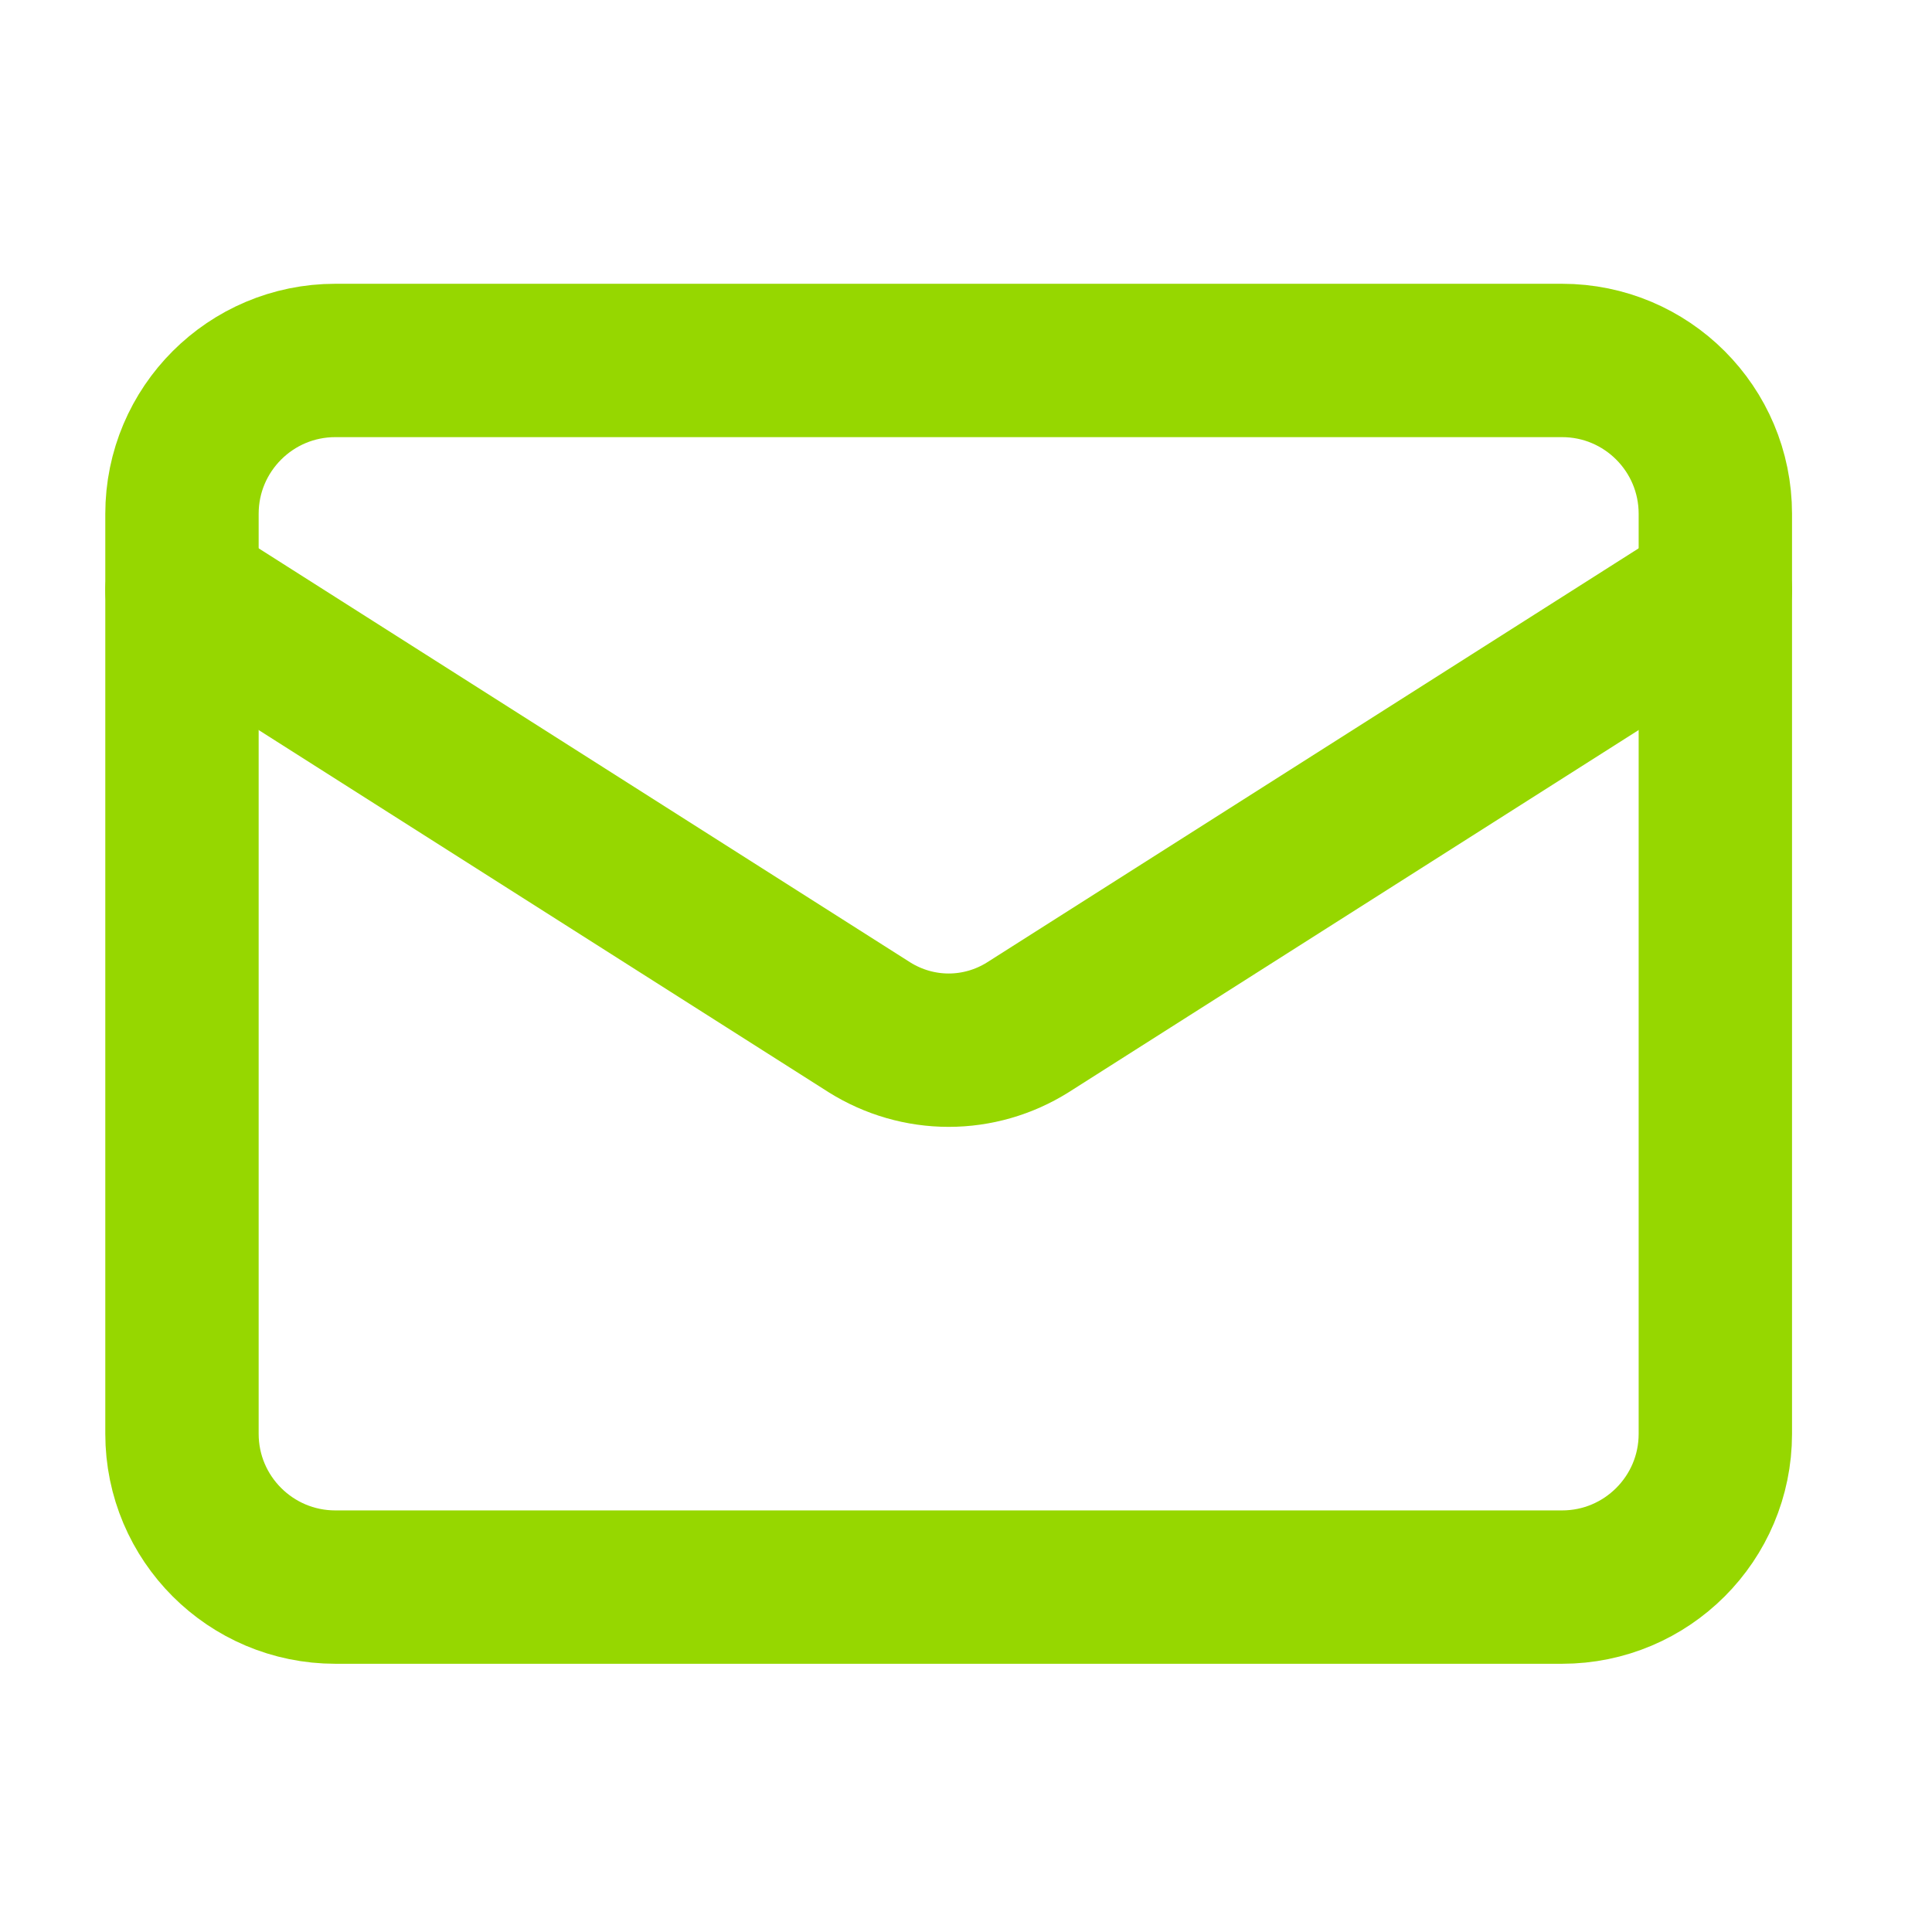
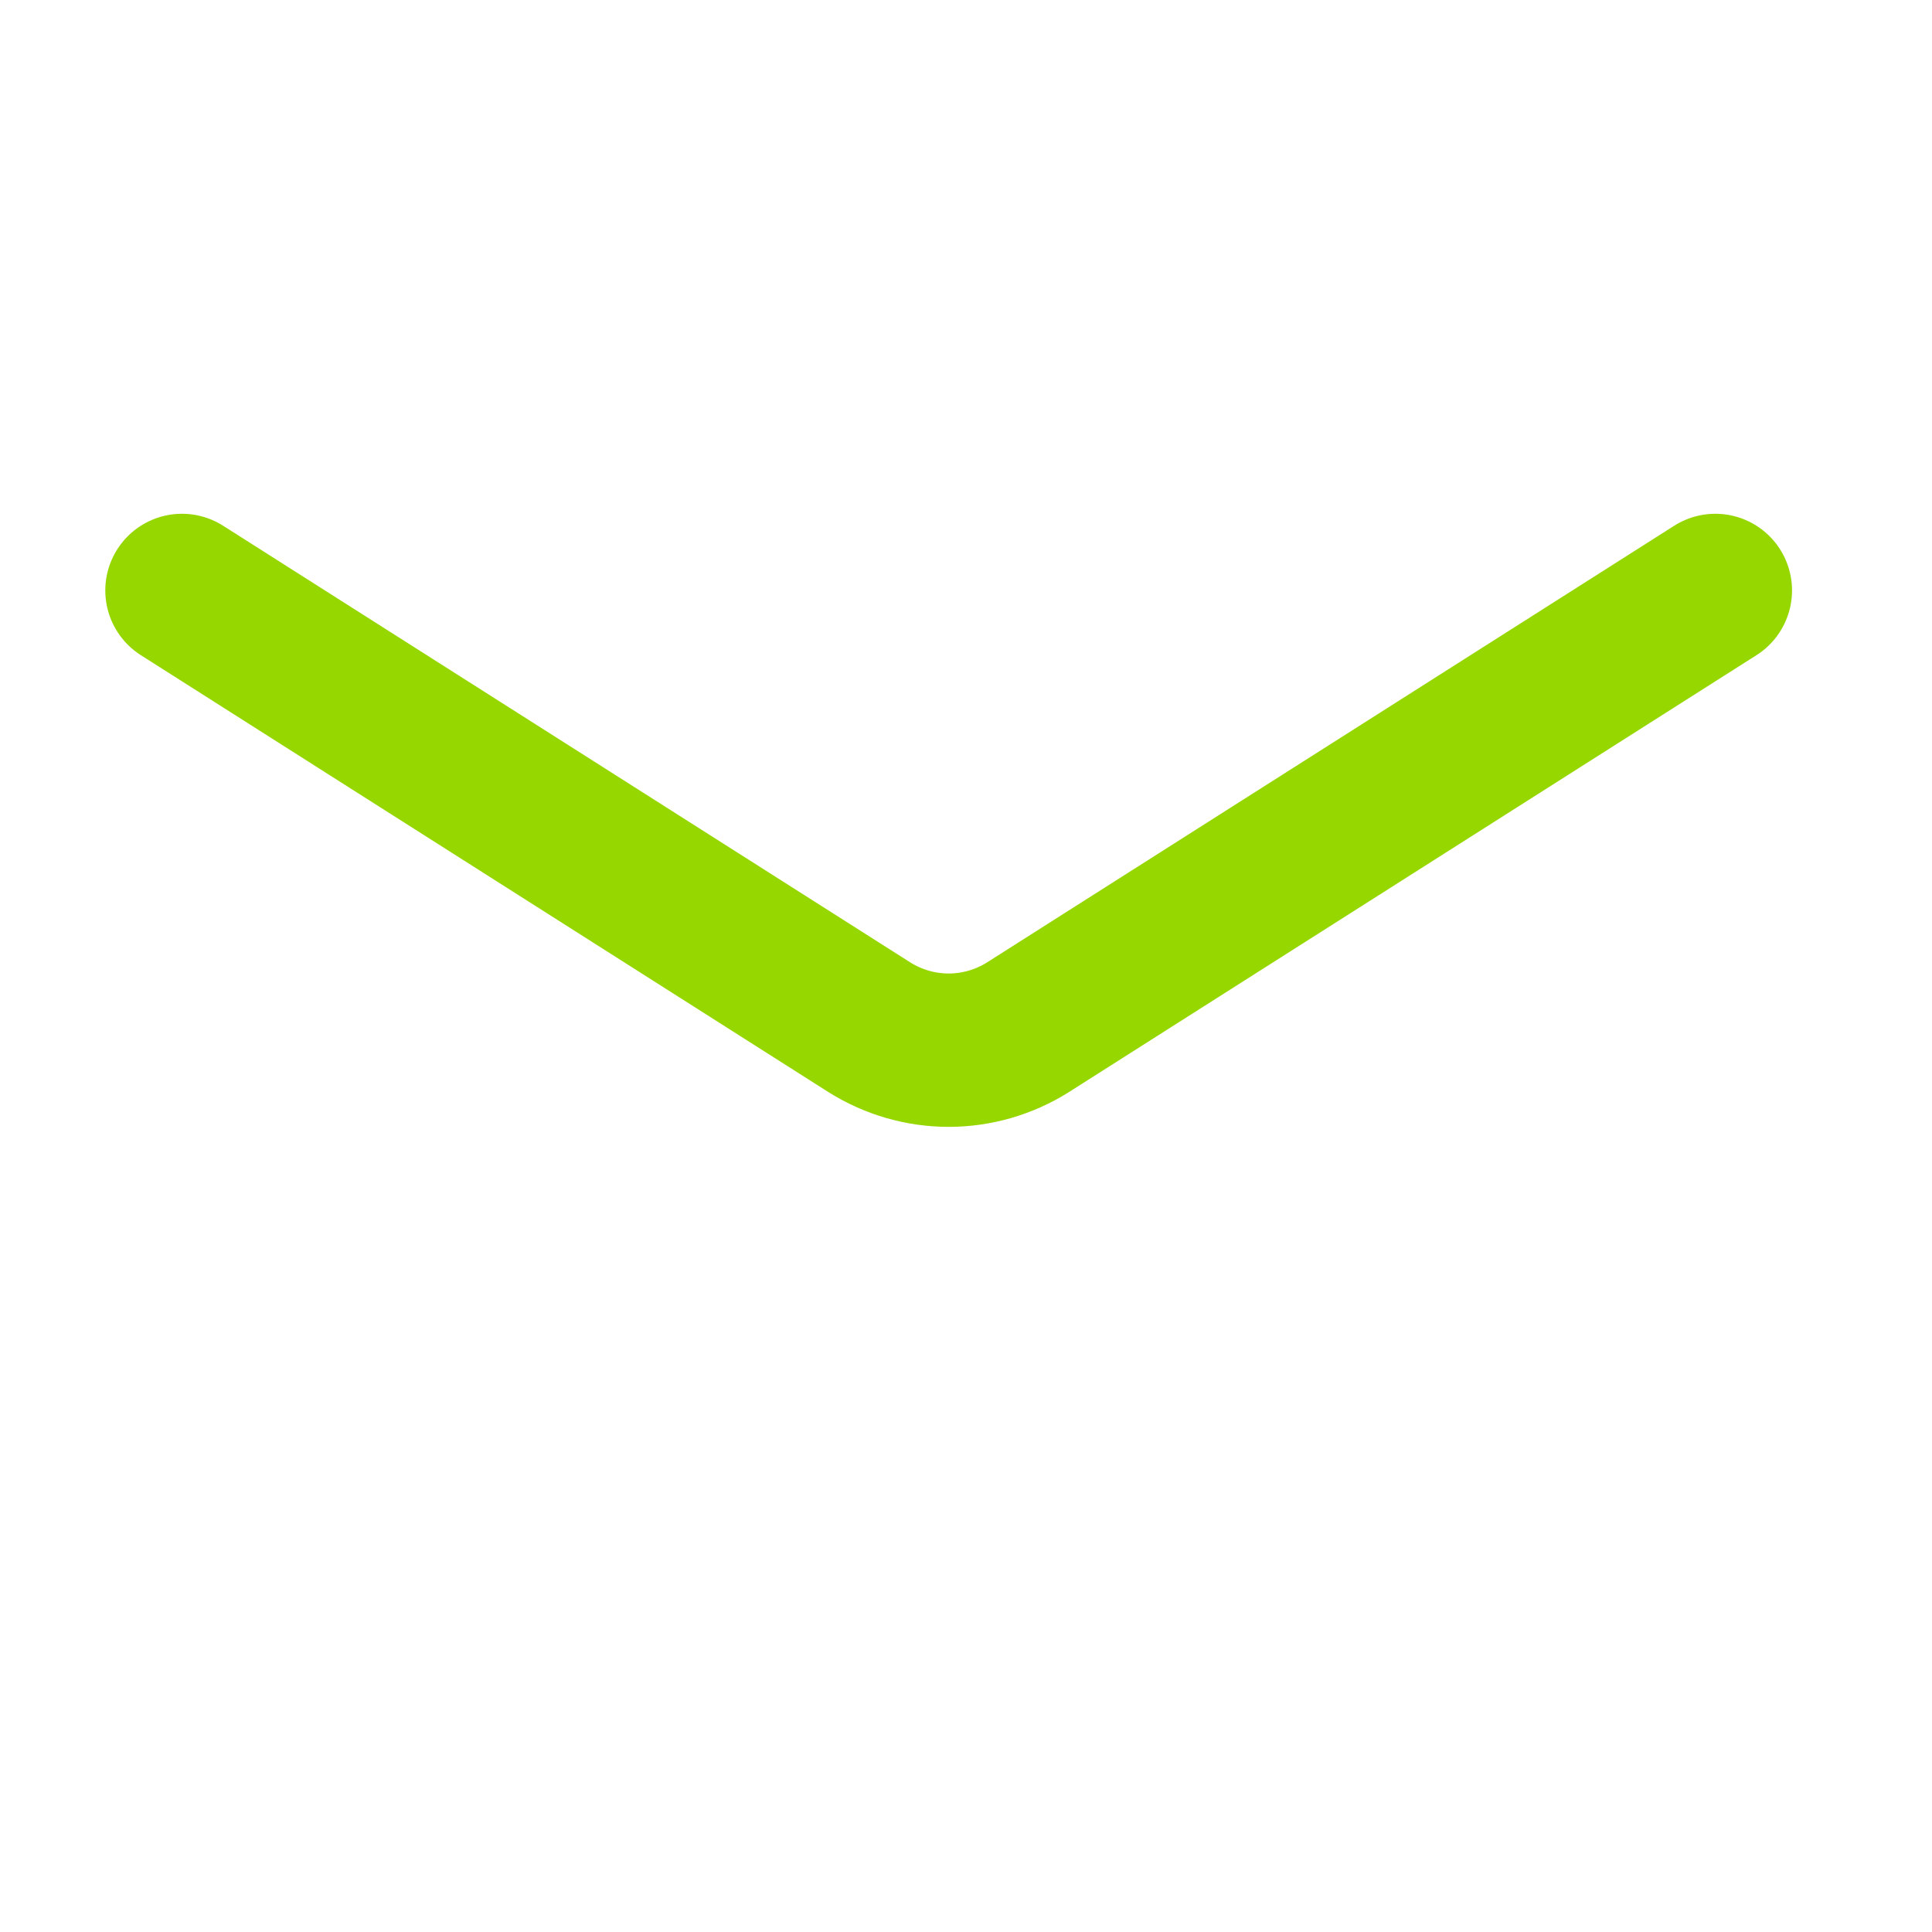
<svg xmlns="http://www.w3.org/2000/svg" width="21" height="21" viewBox="0 0 21 21" fill="none">
-   <path d="M16.979 3.918H3.645C2.725 3.918 1.978 4.664 1.978 5.585V15.585C1.978 16.505 2.725 17.251 3.645 17.251H16.979C17.899 17.251 18.645 16.505 18.645 15.585V5.585C18.645 4.664 17.899 3.918 16.979 3.918Z" stroke="#96D700" stroke-width="1.667" stroke-linecap="round" stroke-linejoin="round" />
  <path d="M18.645 6.418L11.17 11.168C10.913 11.329 10.615 11.415 10.312 11.415C10.008 11.415 9.711 11.329 9.453 11.168L1.978 6.418" stroke="#96D700" stroke-width="1.667" stroke-linecap="round" stroke-linejoin="round" />
</svg>